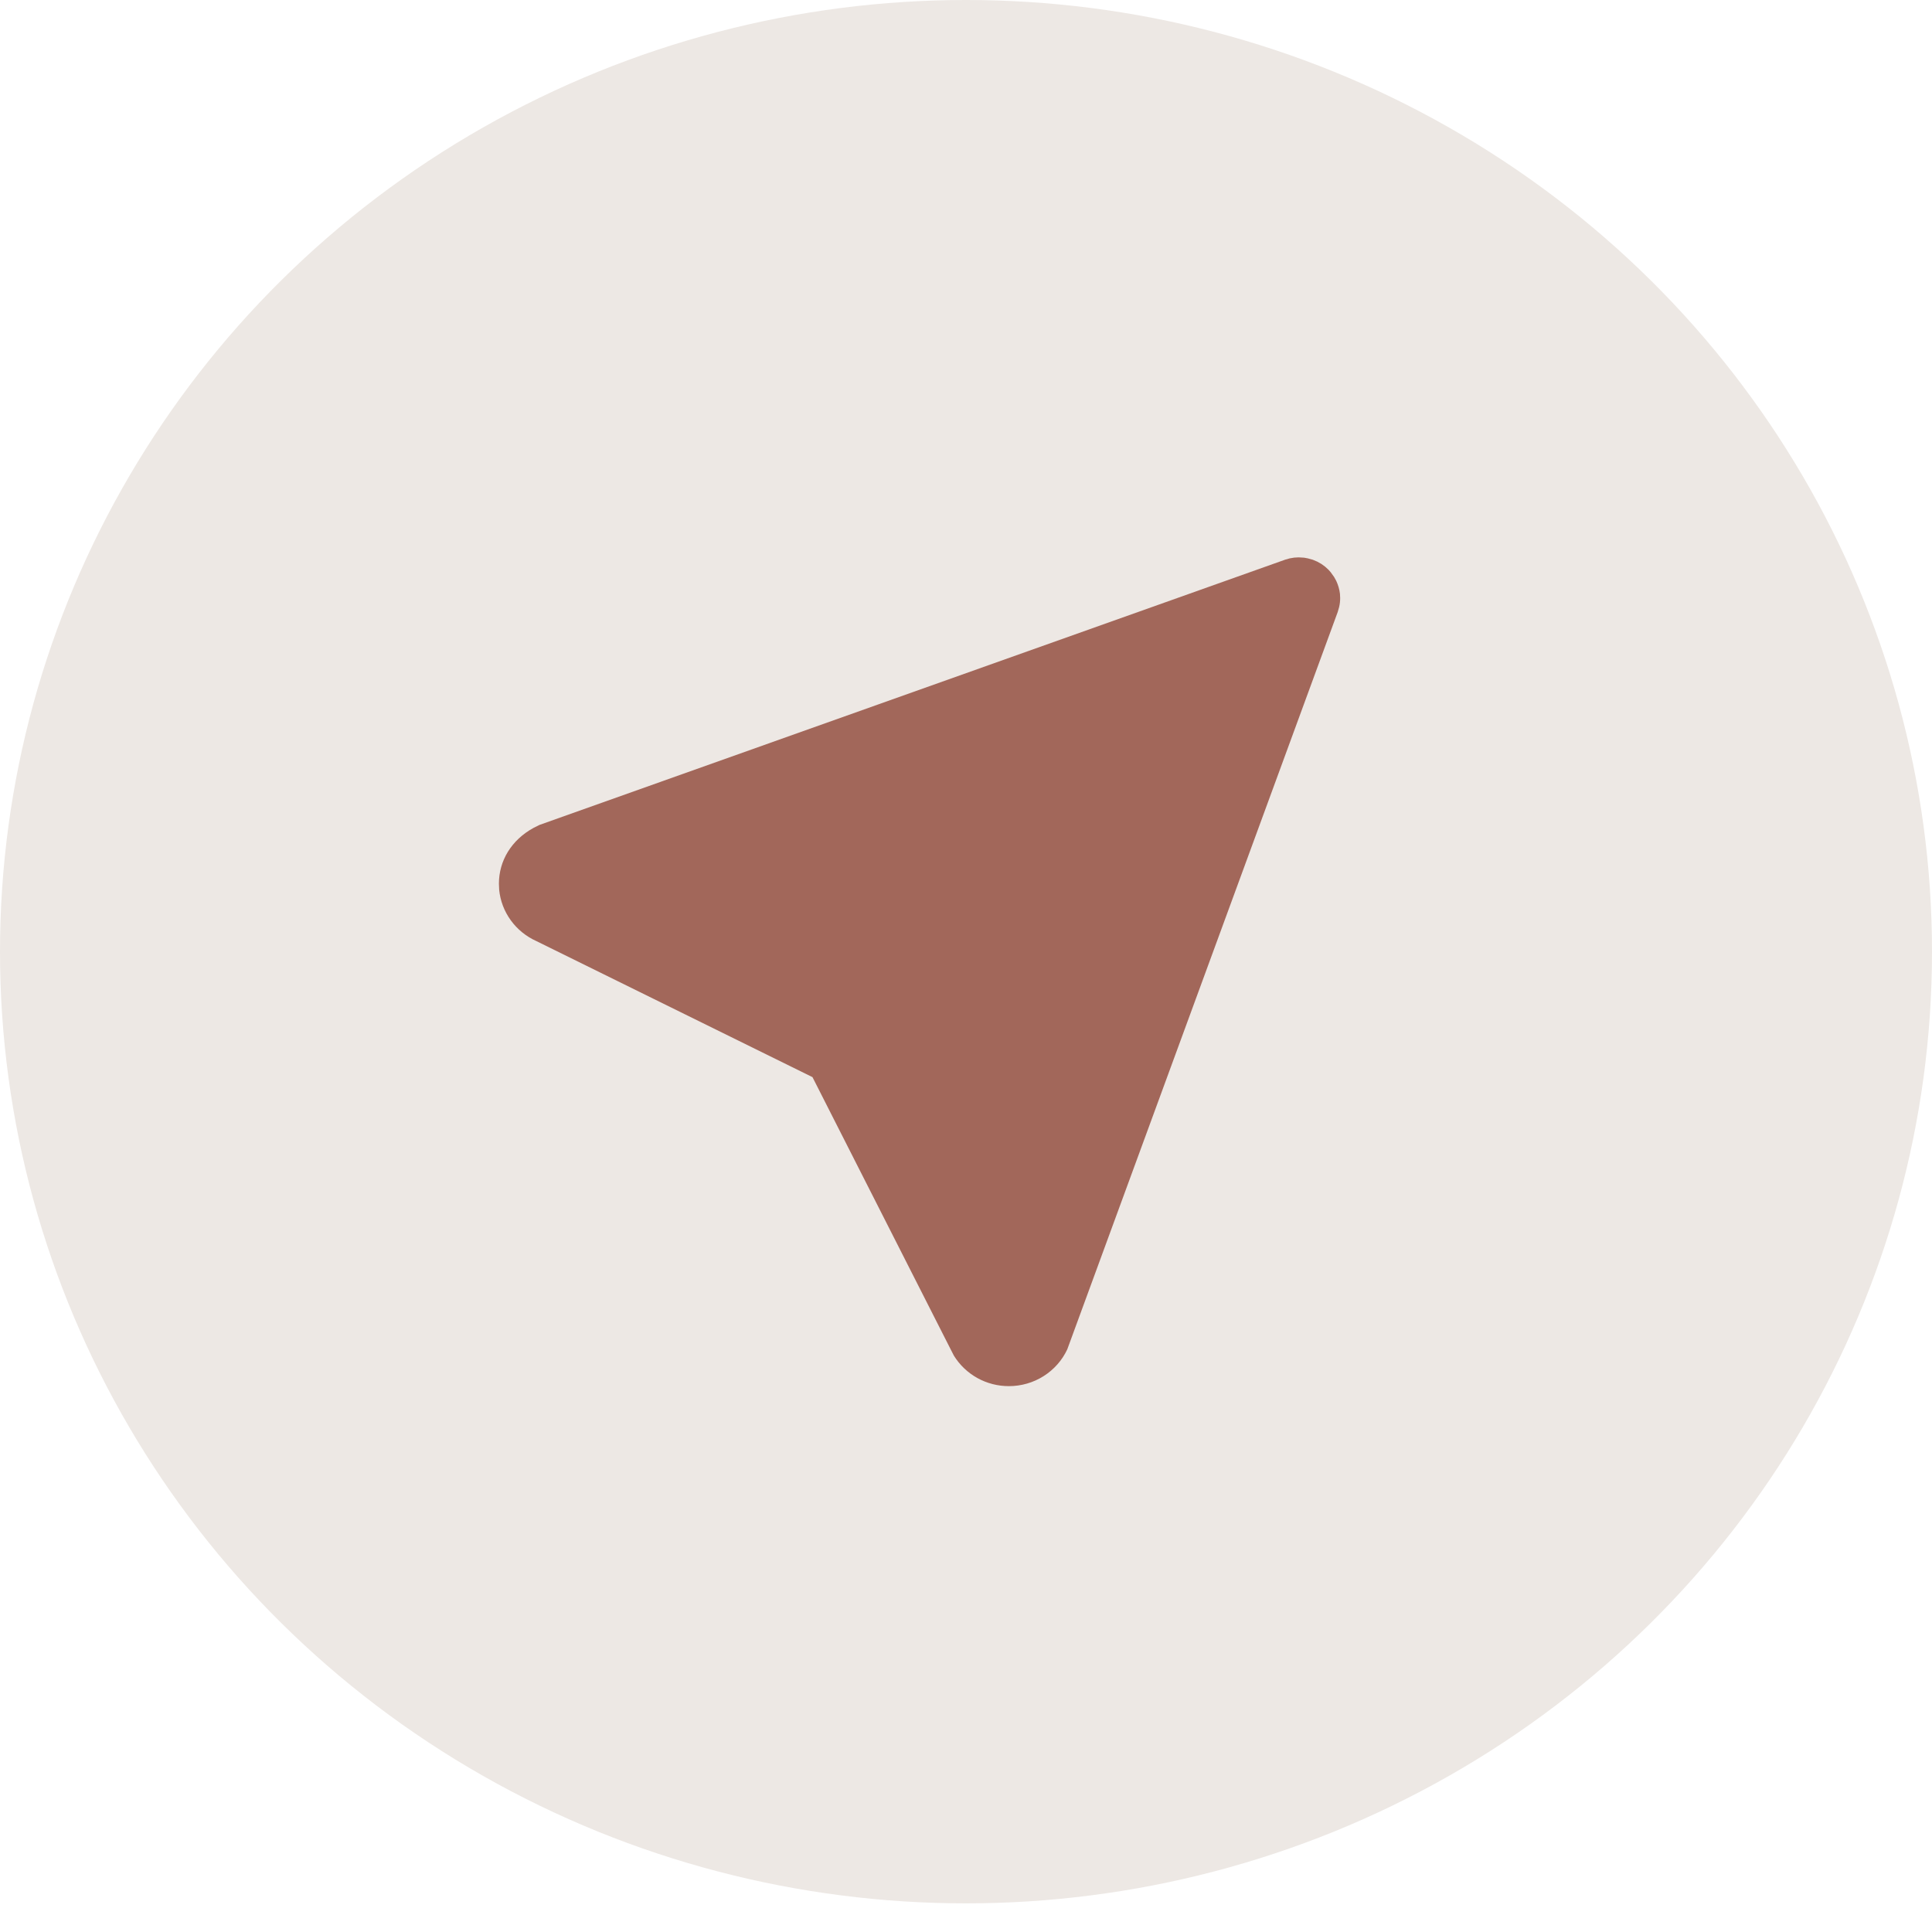
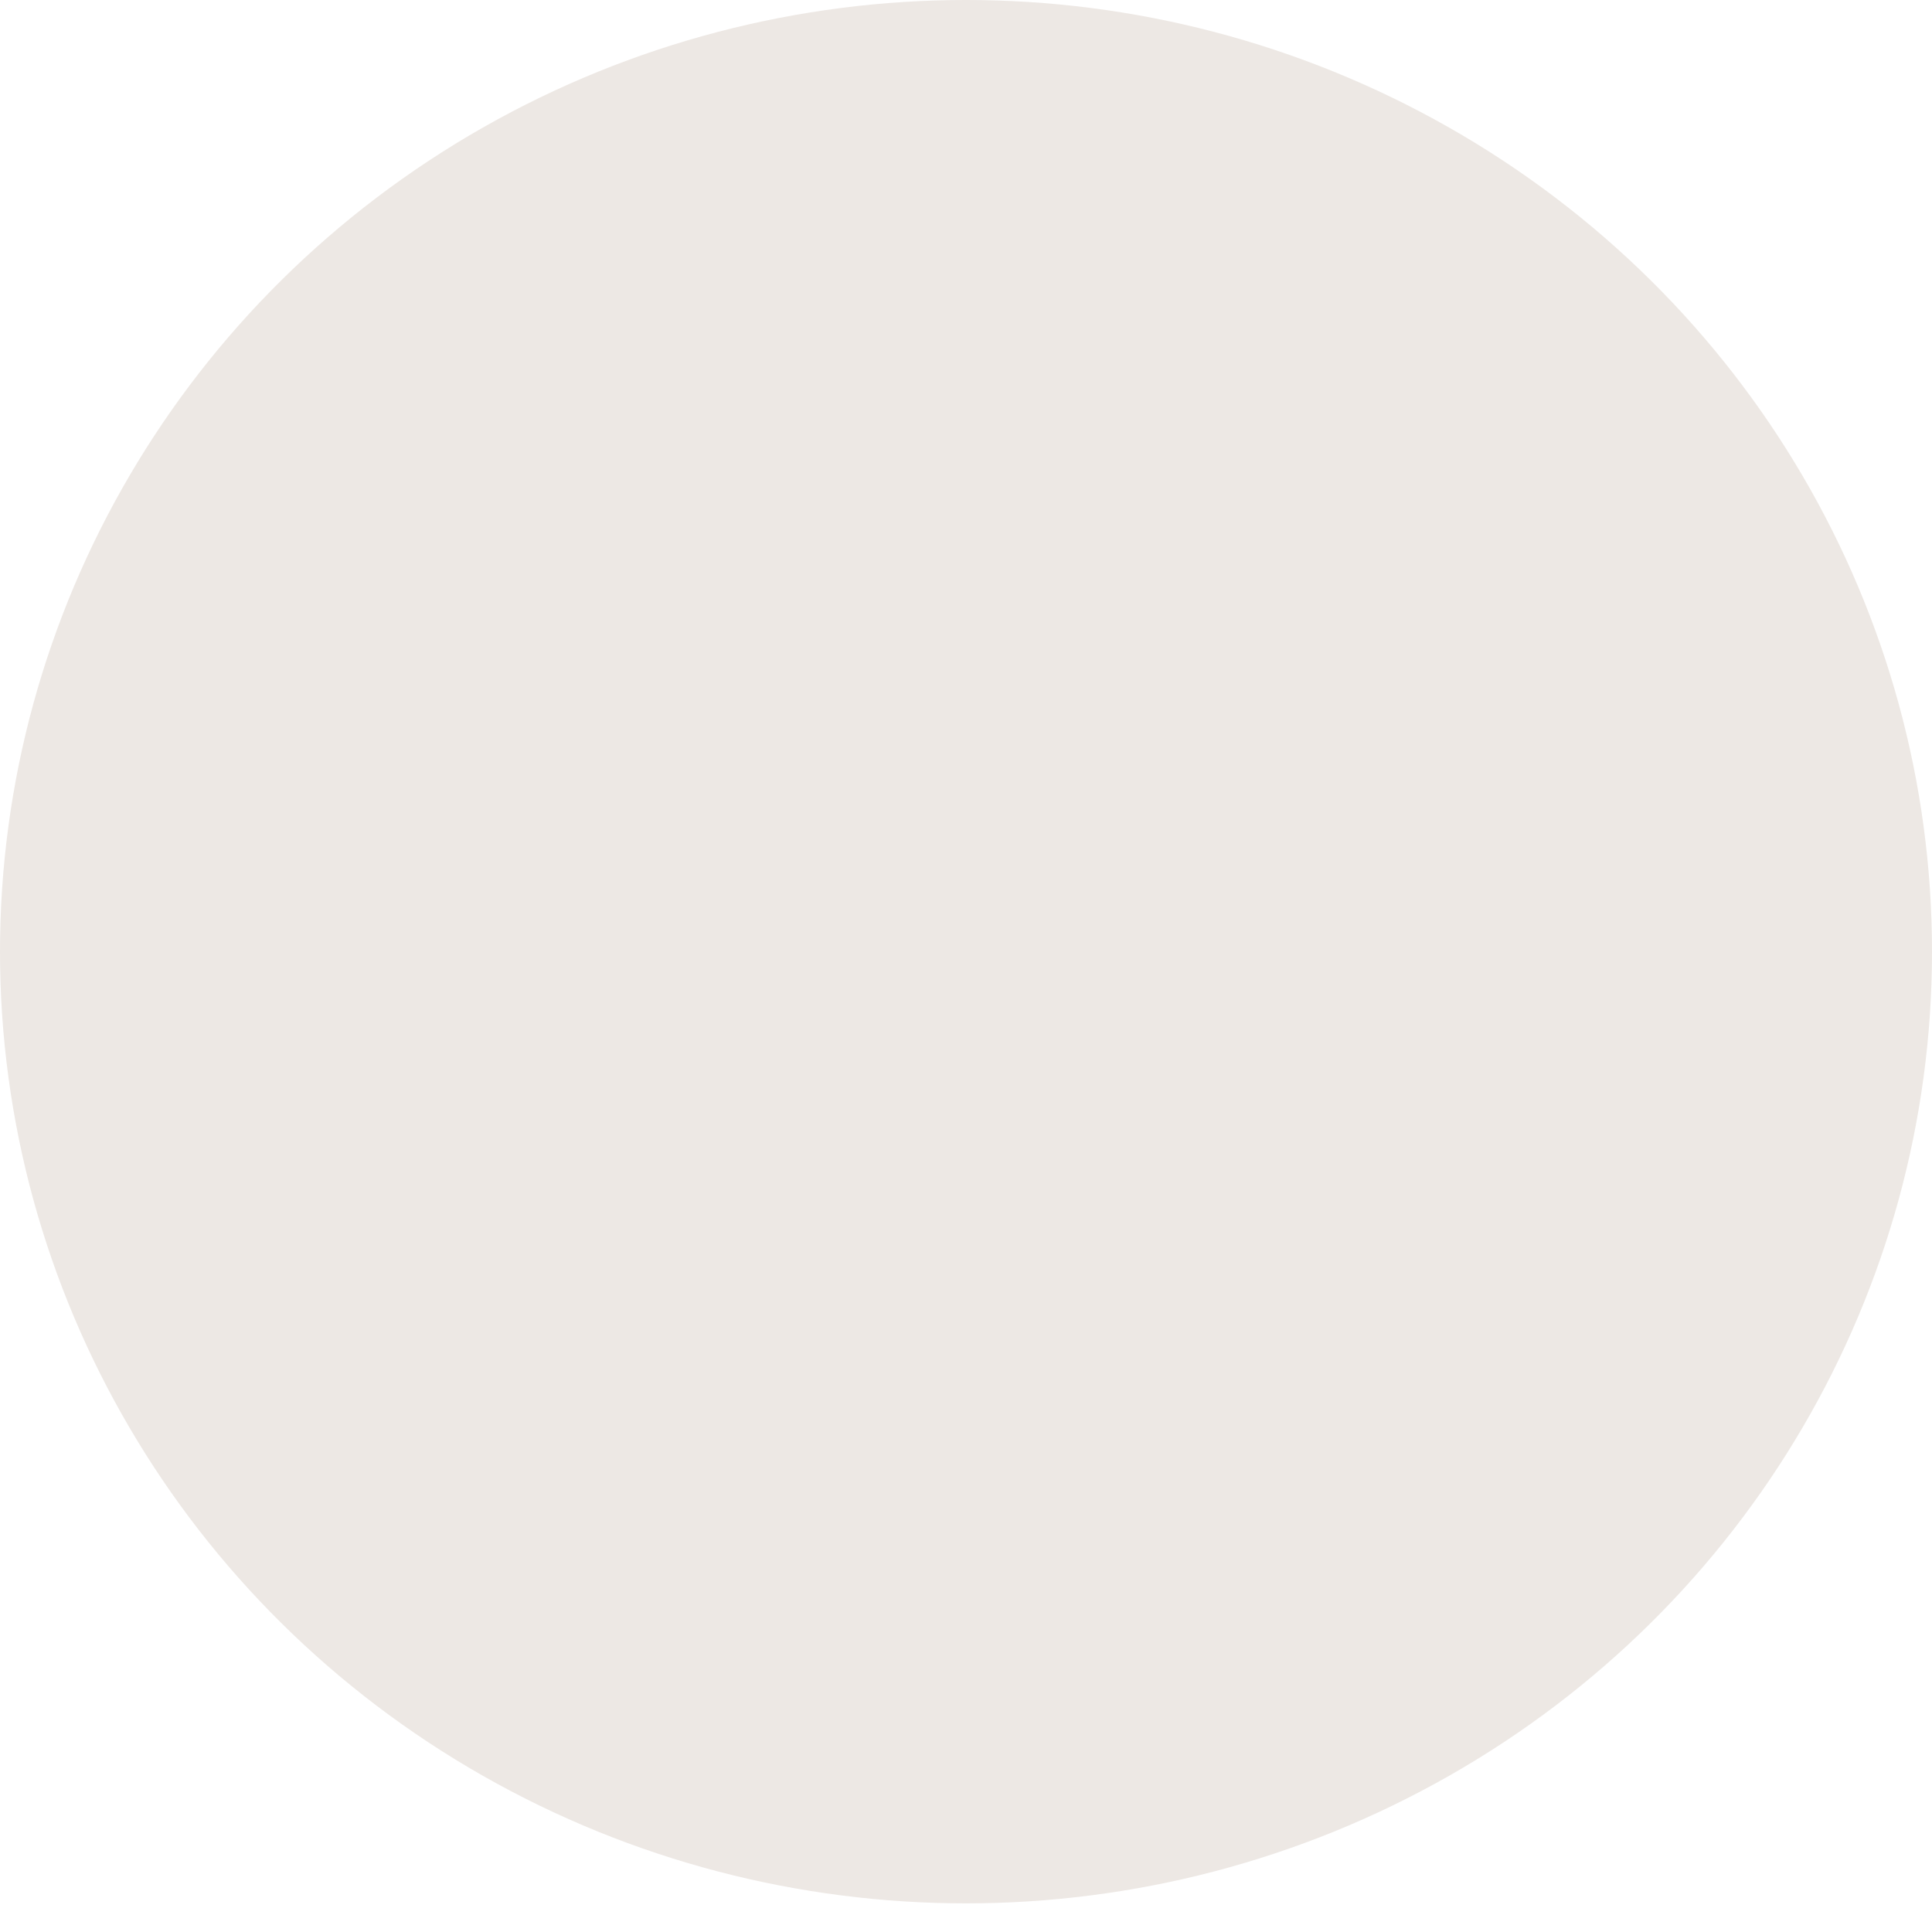
<svg xmlns="http://www.w3.org/2000/svg" width="63" height="63" viewBox="0 0 63 63" fill="none">
  <ellipse cx="31.5" cy="31.033" rx="31.5" ry="31.033" fill="#EDE8E4" />
-   <path d="M42.203 18.183L42.346 18.175L42.522 18.185L42.644 18.207L42.81 18.253L42.954 18.314L43.089 18.39L43.211 18.479L43.321 18.579L43.391 18.658L43.502 18.812L43.572 18.939C43.635 19.073 43.676 19.213 43.694 19.36L43.701 19.501C43.701 19.601 43.69 19.698 43.668 19.793L43.621 19.957L34.803 43.999C34.636 44.358 34.367 44.661 34.03 44.874C33.693 45.087 33.301 45.2 32.901 45.2C32.54 45.201 32.185 45.11 31.871 44.936C31.557 44.762 31.293 44.51 31.106 44.207L31.019 44.038L26.494 35.124L17.489 30.687C17.156 30.537 16.868 30.303 16.656 30.01C16.443 29.716 16.312 29.372 16.277 29.013L16.269 28.815C16.269 28.07 16.675 27.389 17.404 26.993L17.593 26.899L41.916 18.247L42.059 18.207L42.203 18.183Z" fill="#A2675A" />
</svg>